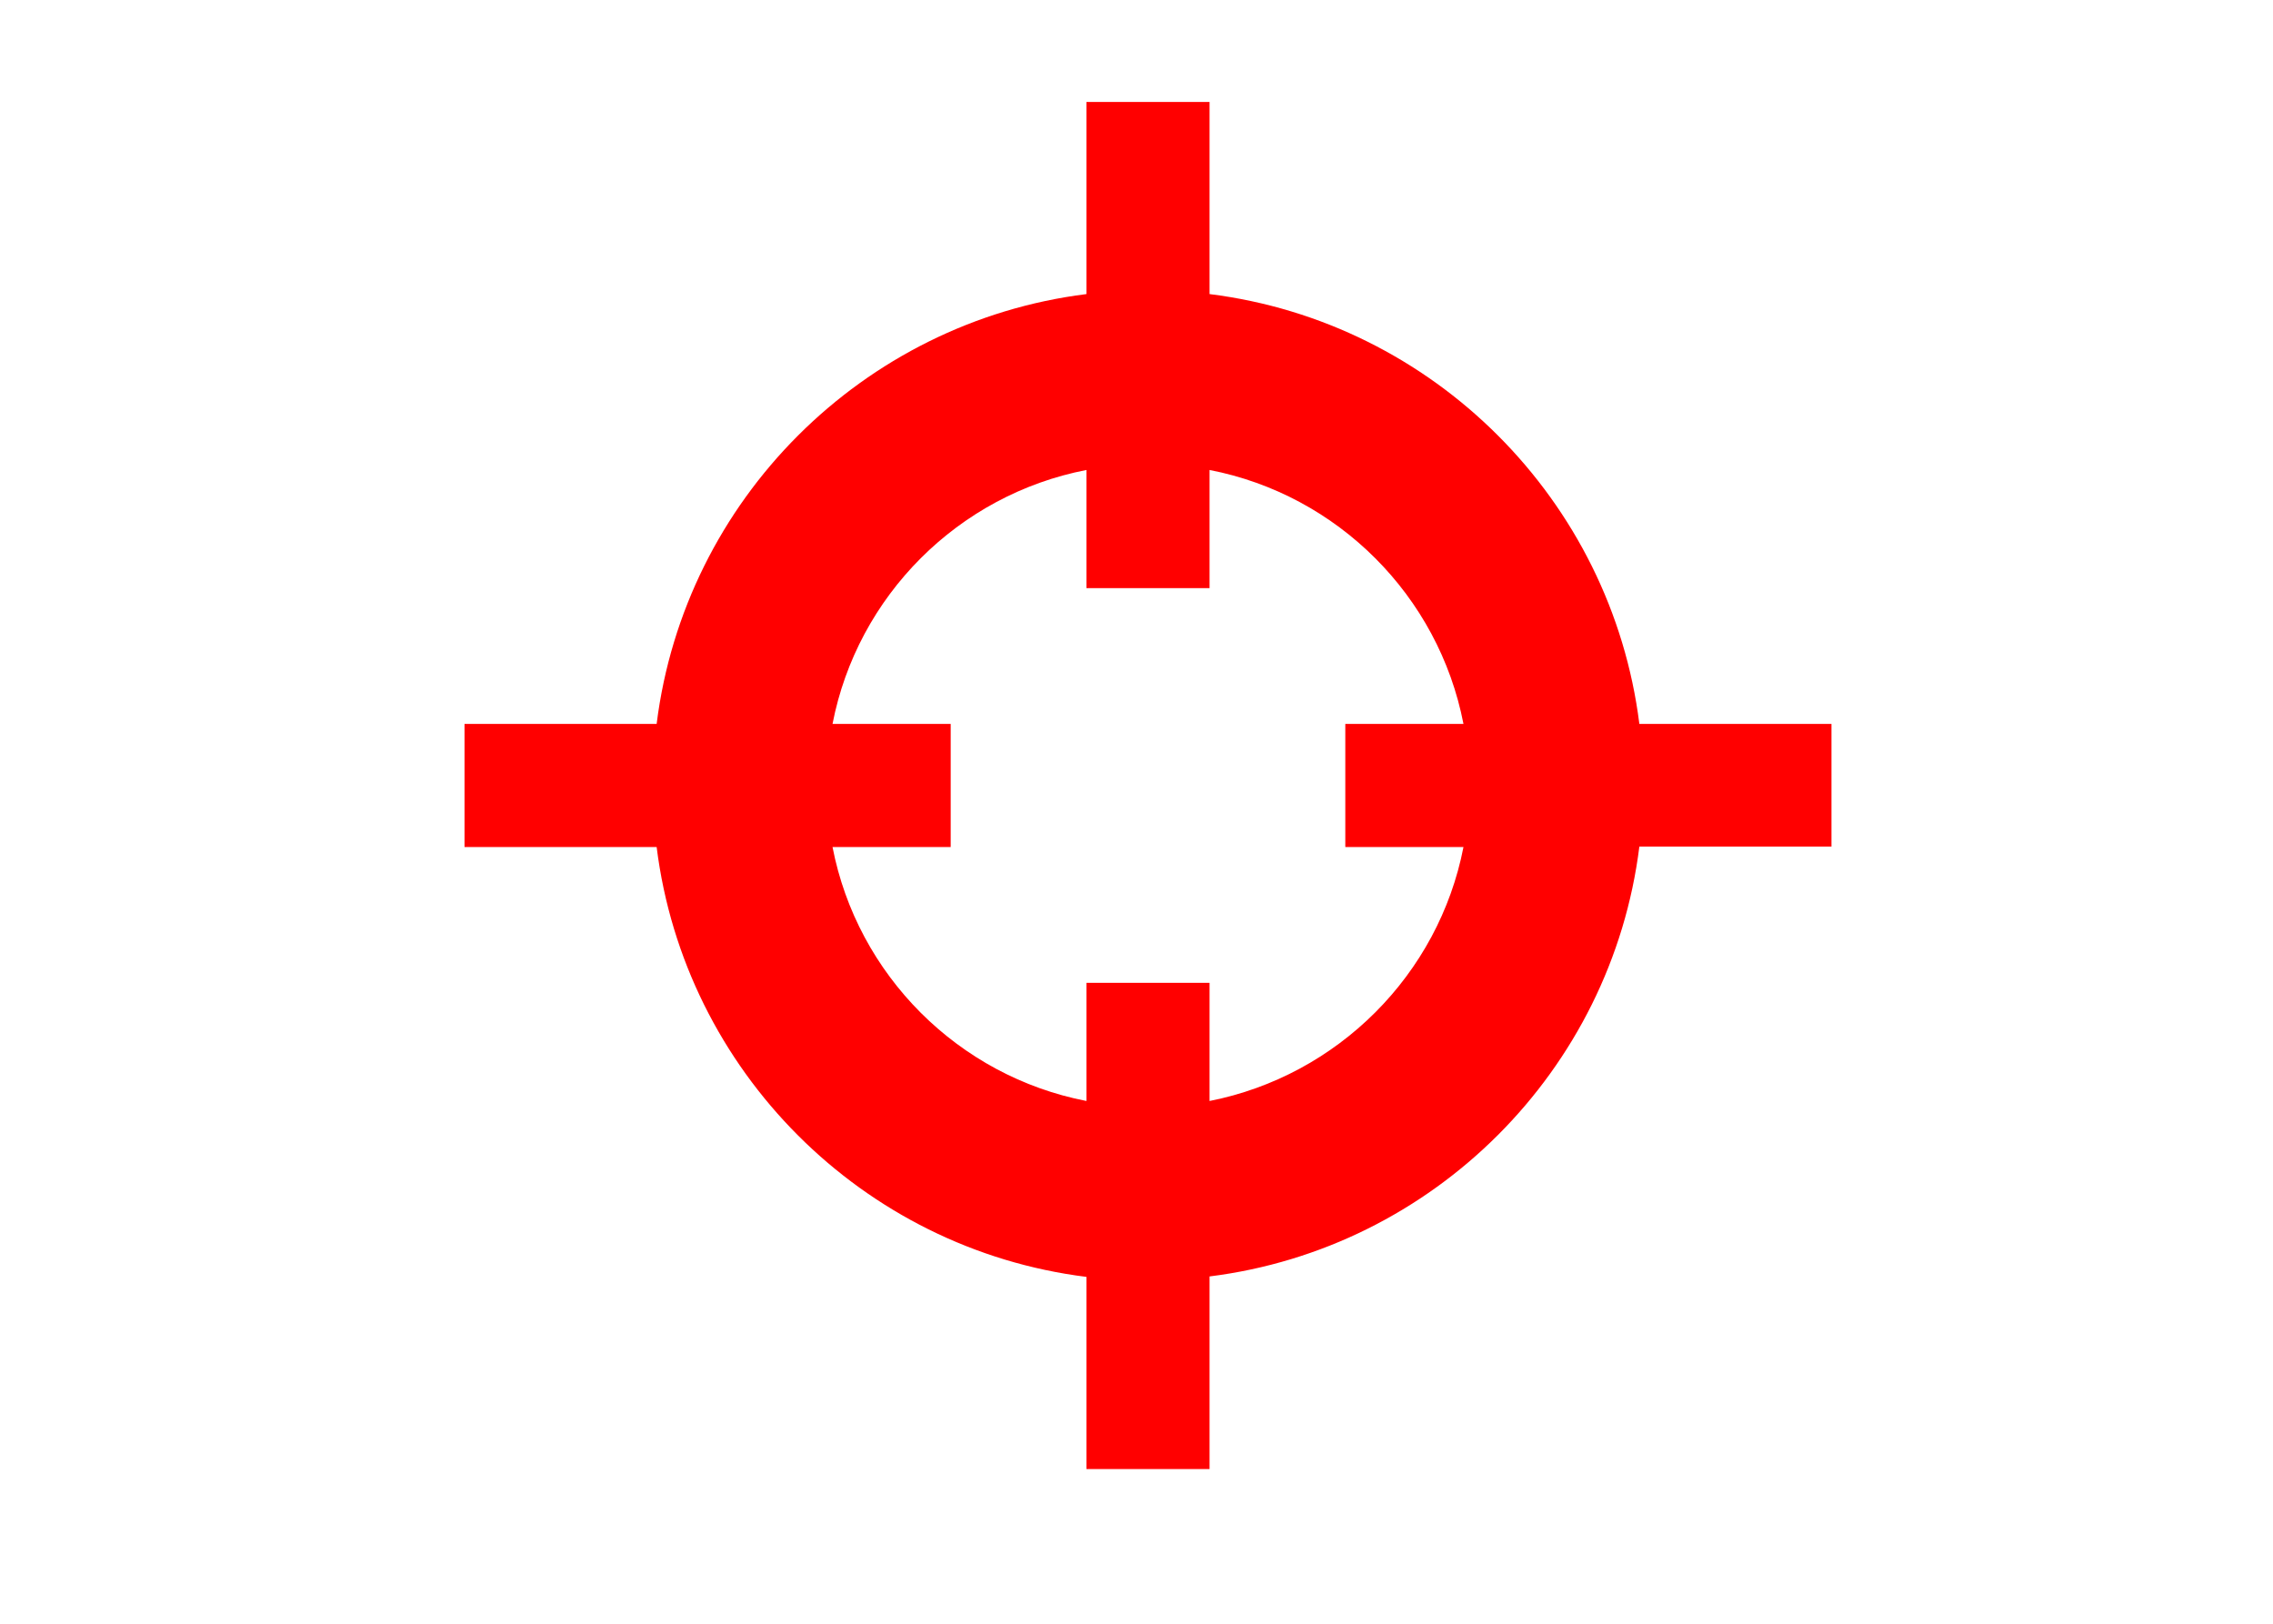
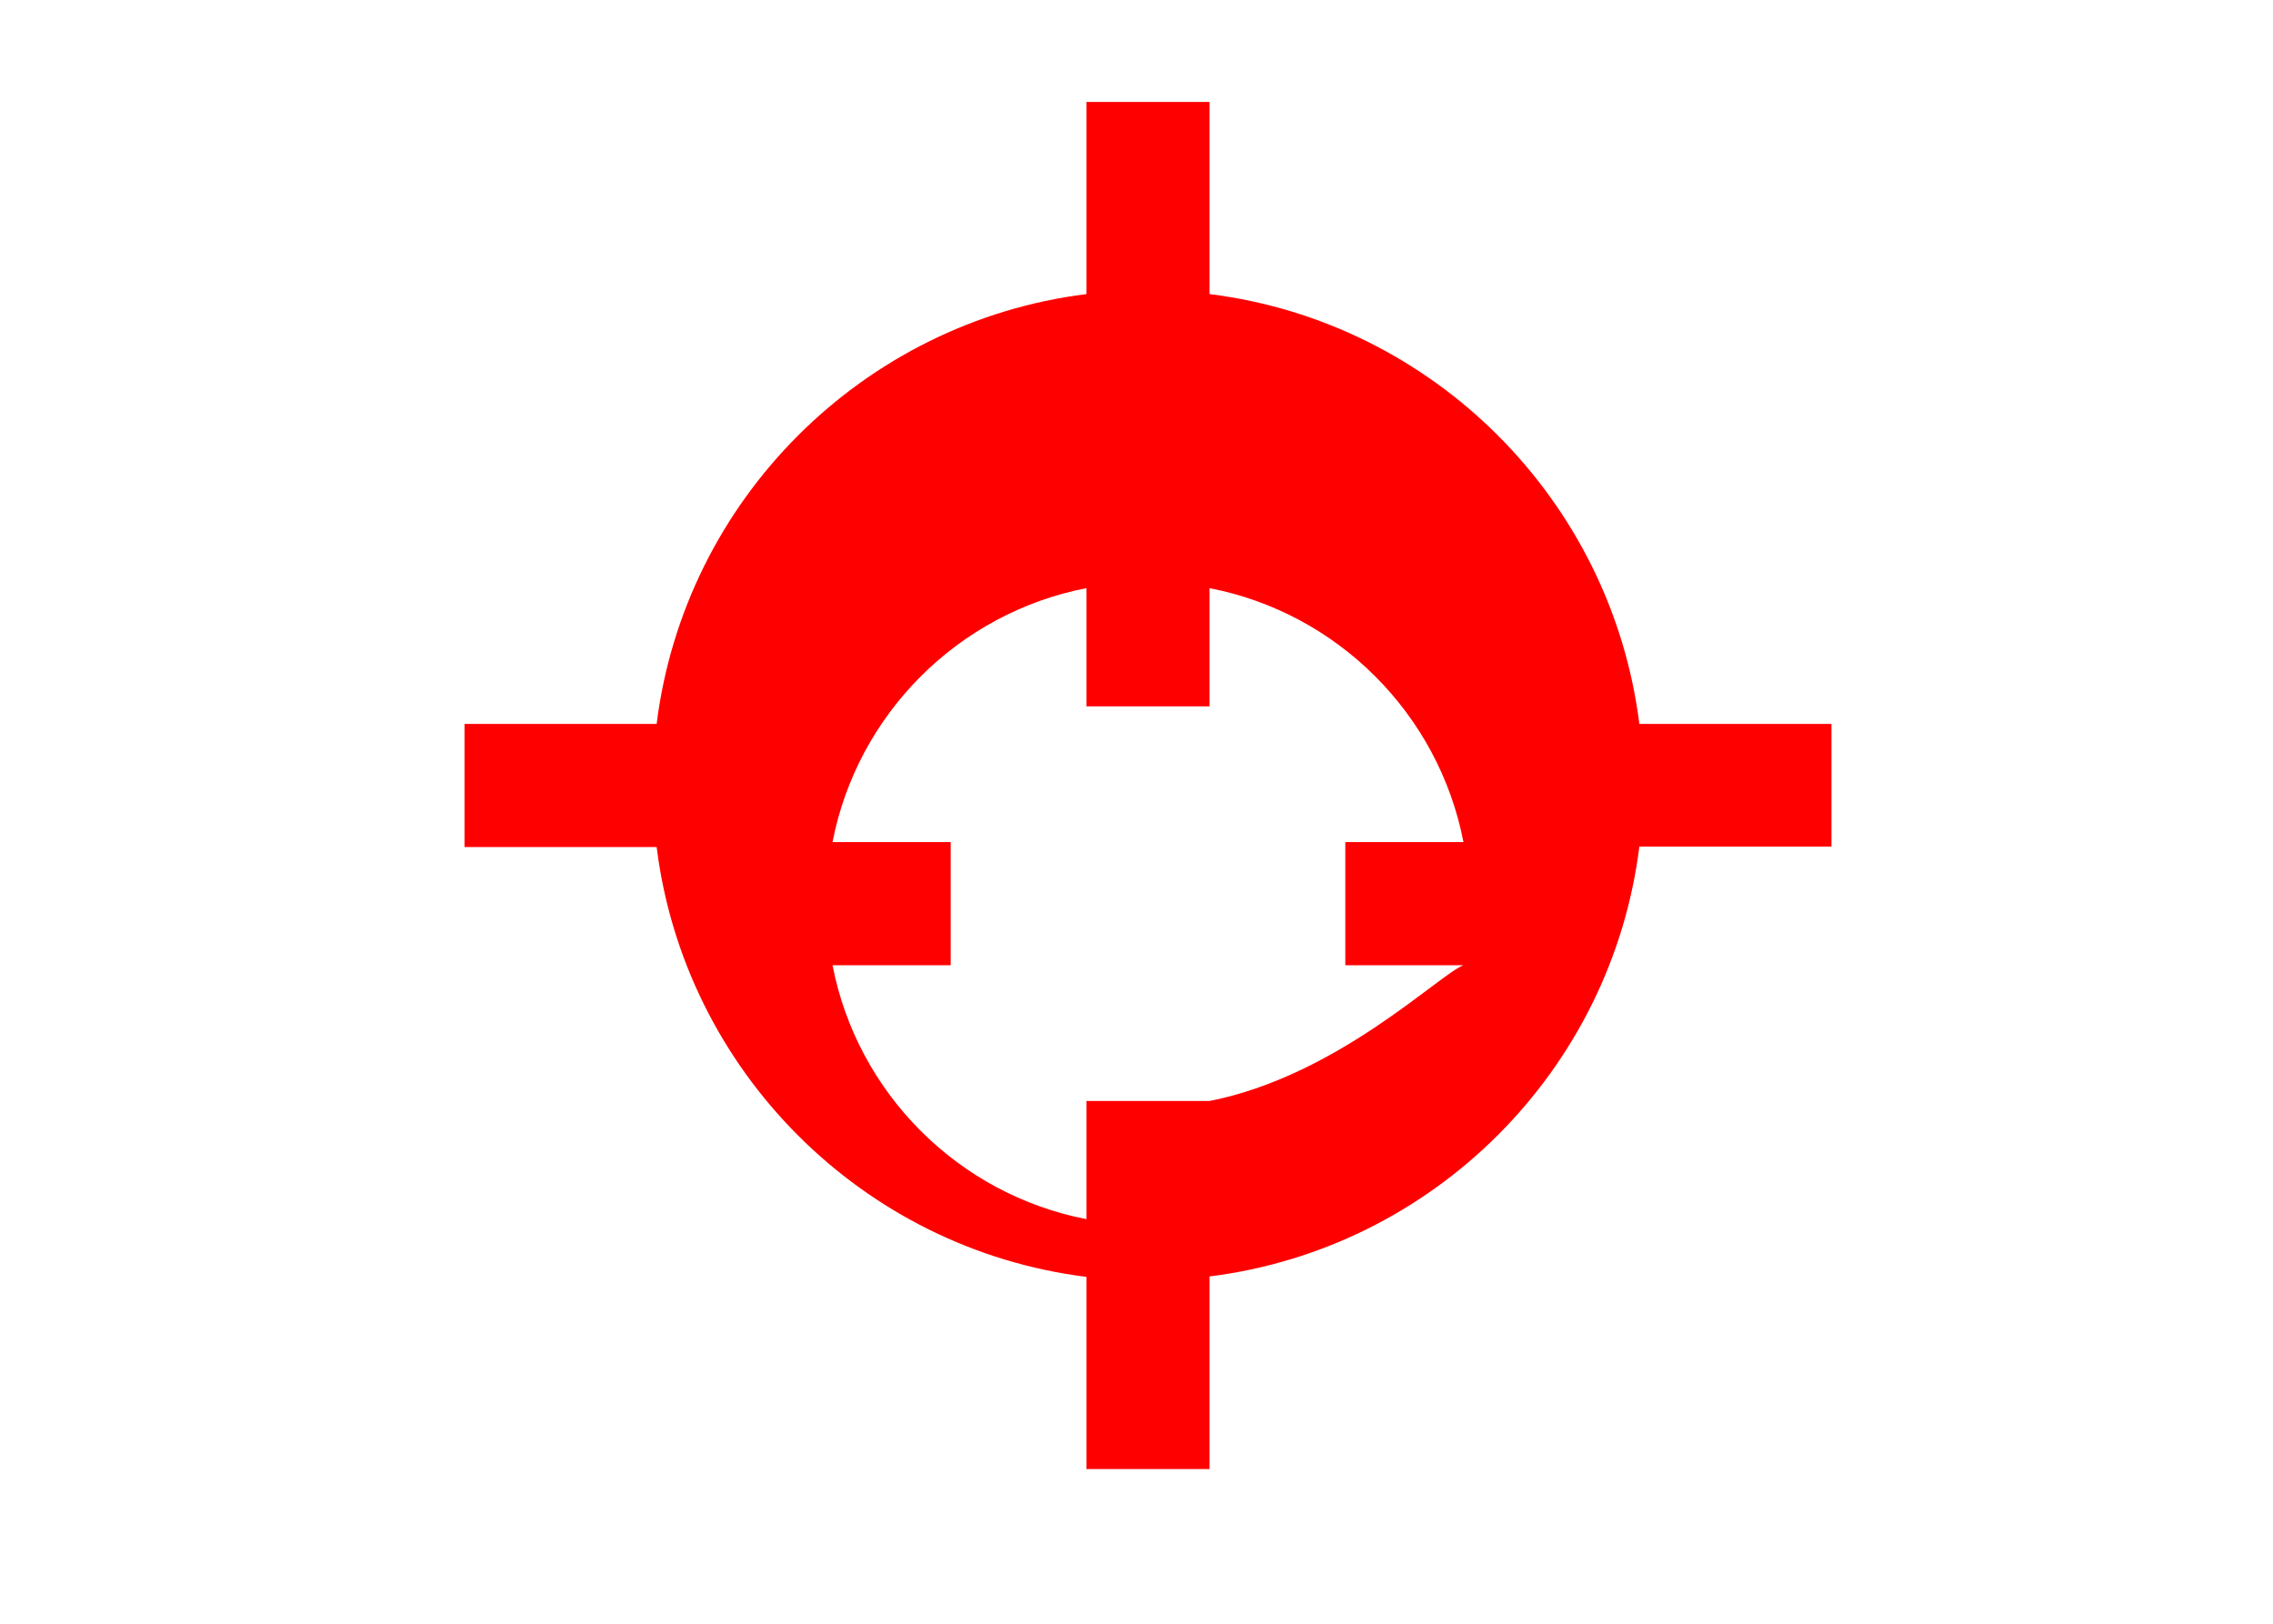
<svg xmlns="http://www.w3.org/2000/svg" version="1.1" id="Layer_1" x="0px" y="0px" viewBox="0 0 504 360" style="enable-background:new 0 0 504 360;" xml:space="preserve">
  <style type="text/css">
	.st0{fill:red;}
</style>
-   <path class="st0" d="M406.1,160.5h-42.6c-6.2-49.6-45.6-89.1-95.3-95.3V22.6h-27.3v42.6c-49.6,6.2-89.1,45.6-95.3,95.3H103v27.3  h42.6c6.2,49.6,45.6,89.1,95.3,95.3v42.6h27.3V283c49.6-6.2,89.1-45.6,95.3-95.3h42.6V160.5z M268.2,244.1v-26.2h-27.3v26.2  c-28.4-5.5-50.8-27.9-56.3-56.3h26.2v-27.3h-26.2c5.5-28.4,27.9-50.8,56.3-56.3v26.2h27.3v-26.2c28.4,5.5,50.8,27.9,56.3,56.3h-26.2  v27.3h26.2C319,216.1,296.6,238.5,268.2,244.1z" />
+   <path class="st0" d="M406.1,160.5h-42.6c-6.2-49.6-45.6-89.1-95.3-95.3V22.6h-27.3v42.6c-49.6,6.2-89.1,45.6-95.3,95.3H103v27.3  h42.6c6.2,49.6,45.6,89.1,95.3,95.3v42.6h27.3V283c49.6-6.2,89.1-45.6,95.3-95.3h42.6V160.5z M268.2,244.1h-27.3v26.2  c-28.4-5.5-50.8-27.9-56.3-56.3h26.2v-27.3h-26.2c5.5-28.4,27.9-50.8,56.3-56.3v26.2h27.3v-26.2c28.4,5.5,50.8,27.9,56.3,56.3h-26.2  v27.3h26.2C319,216.1,296.6,238.5,268.2,244.1z" />
</svg>